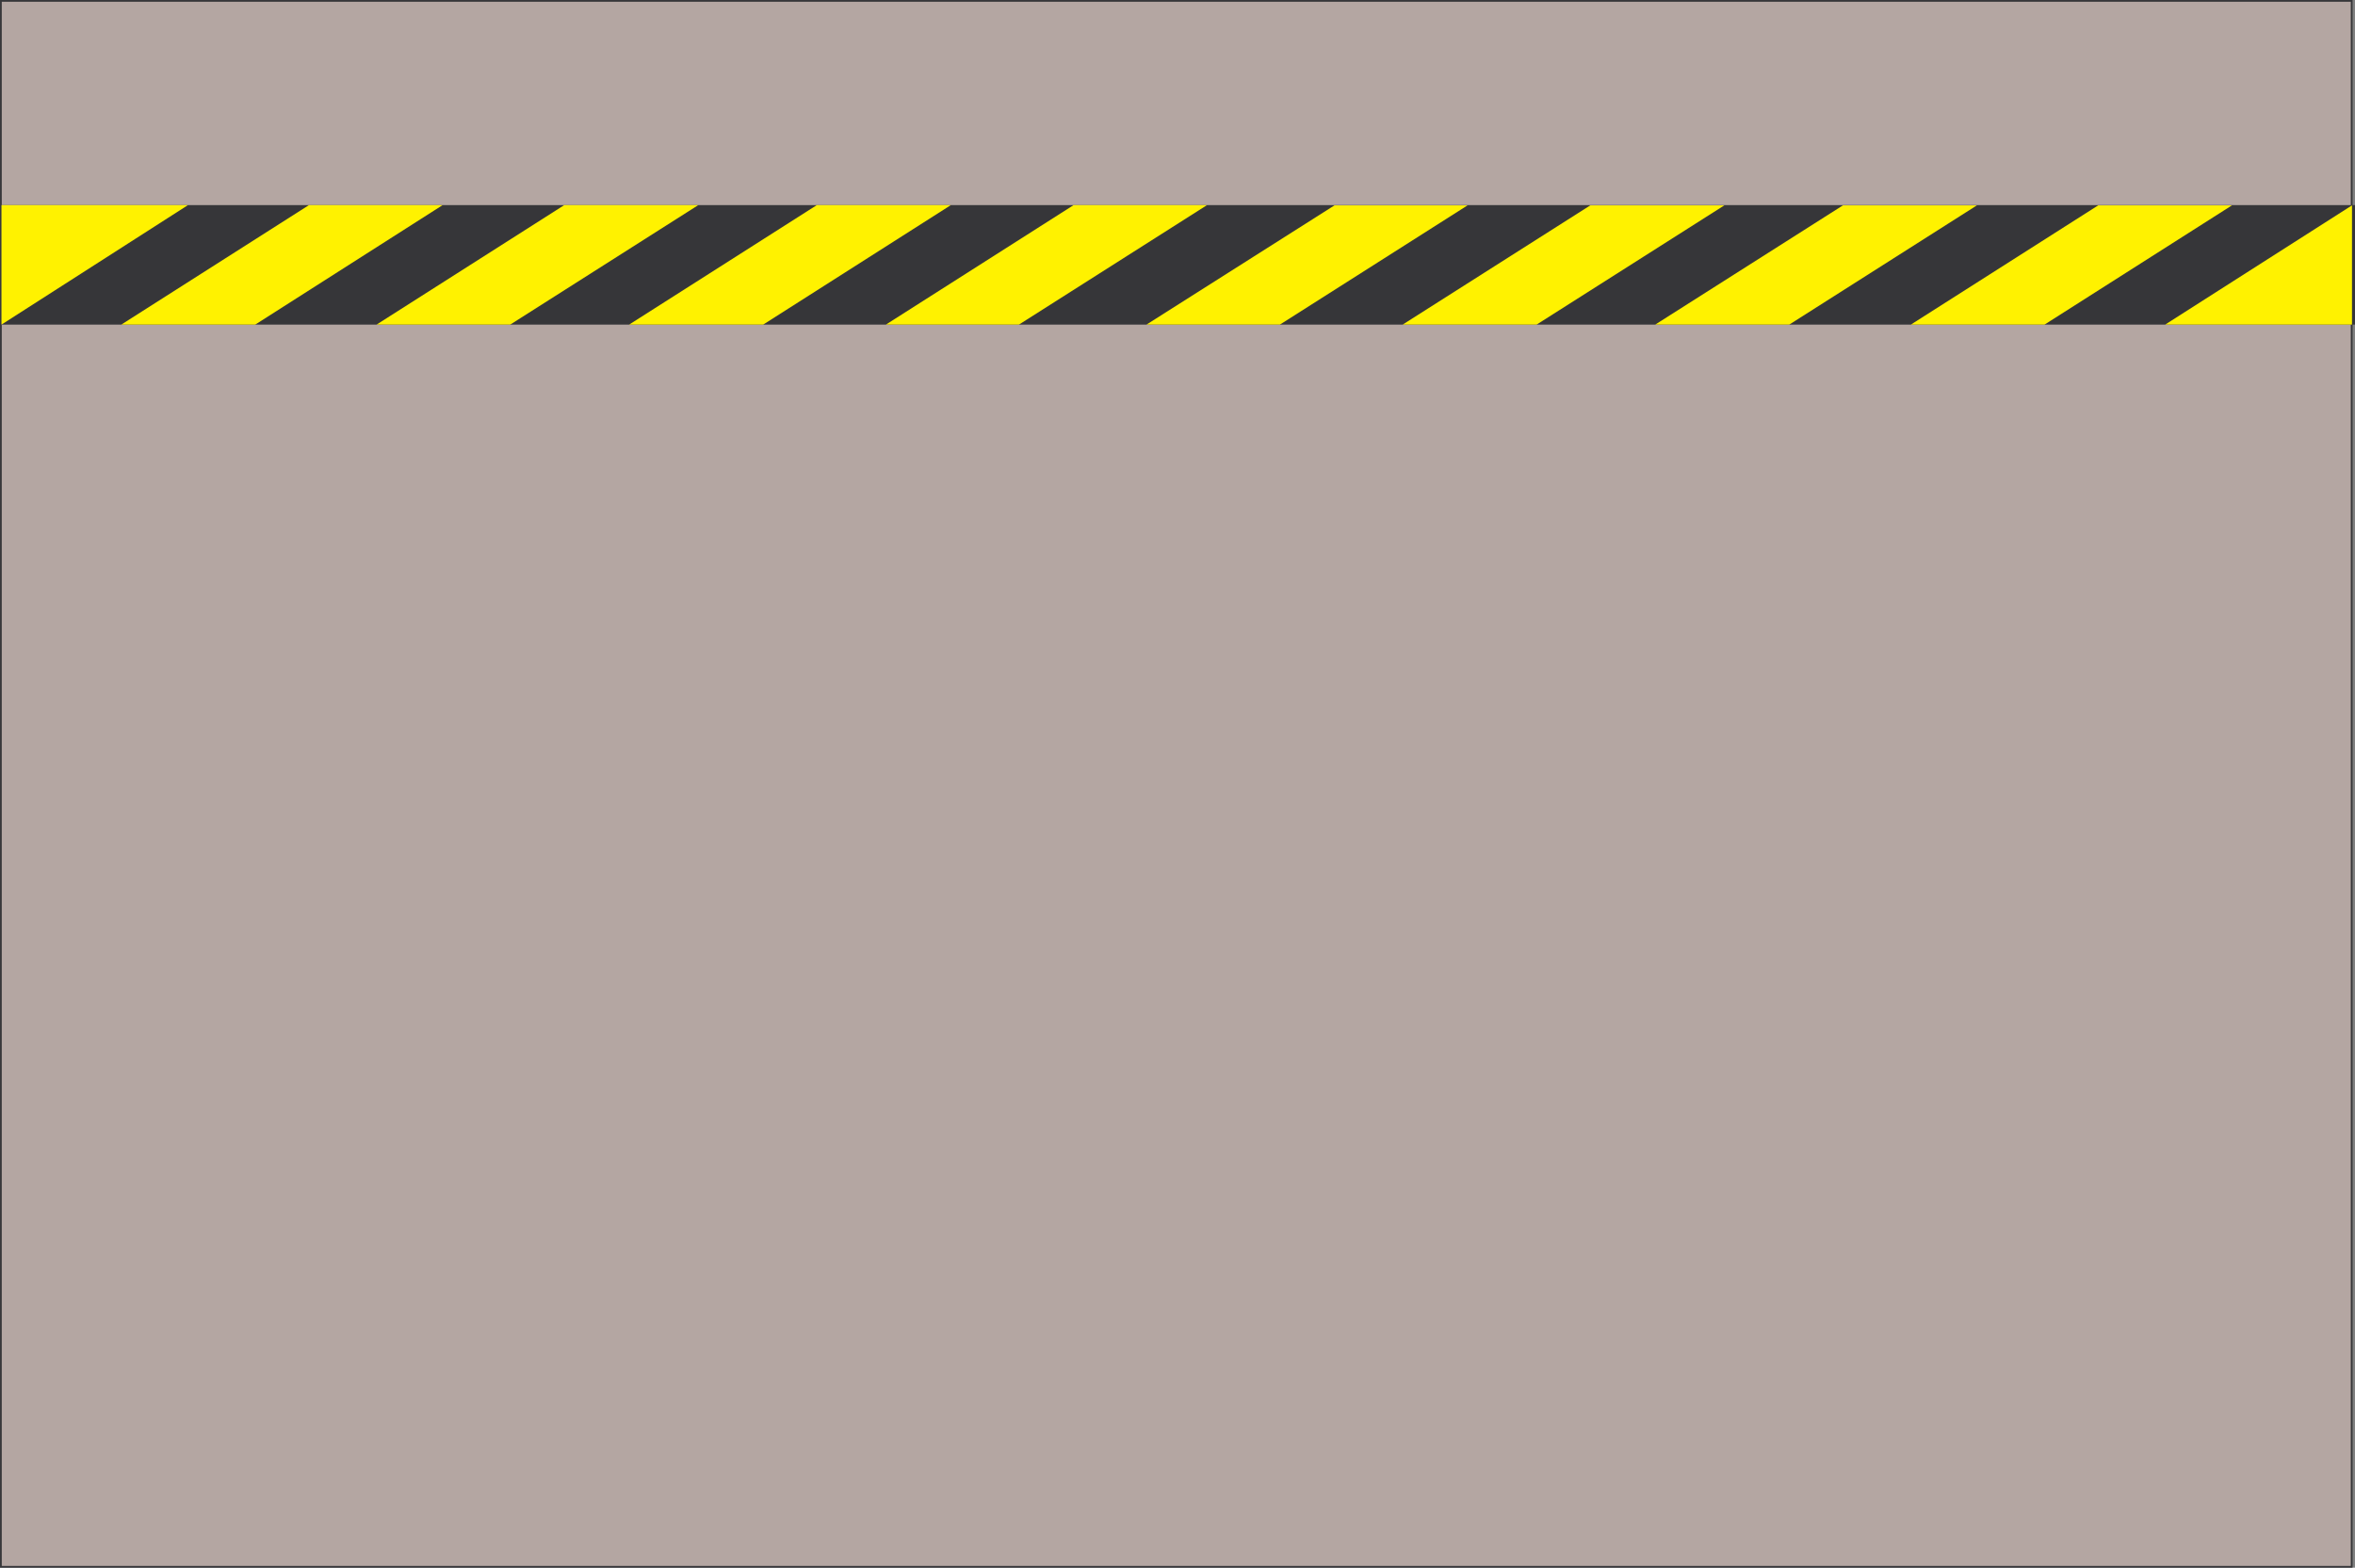
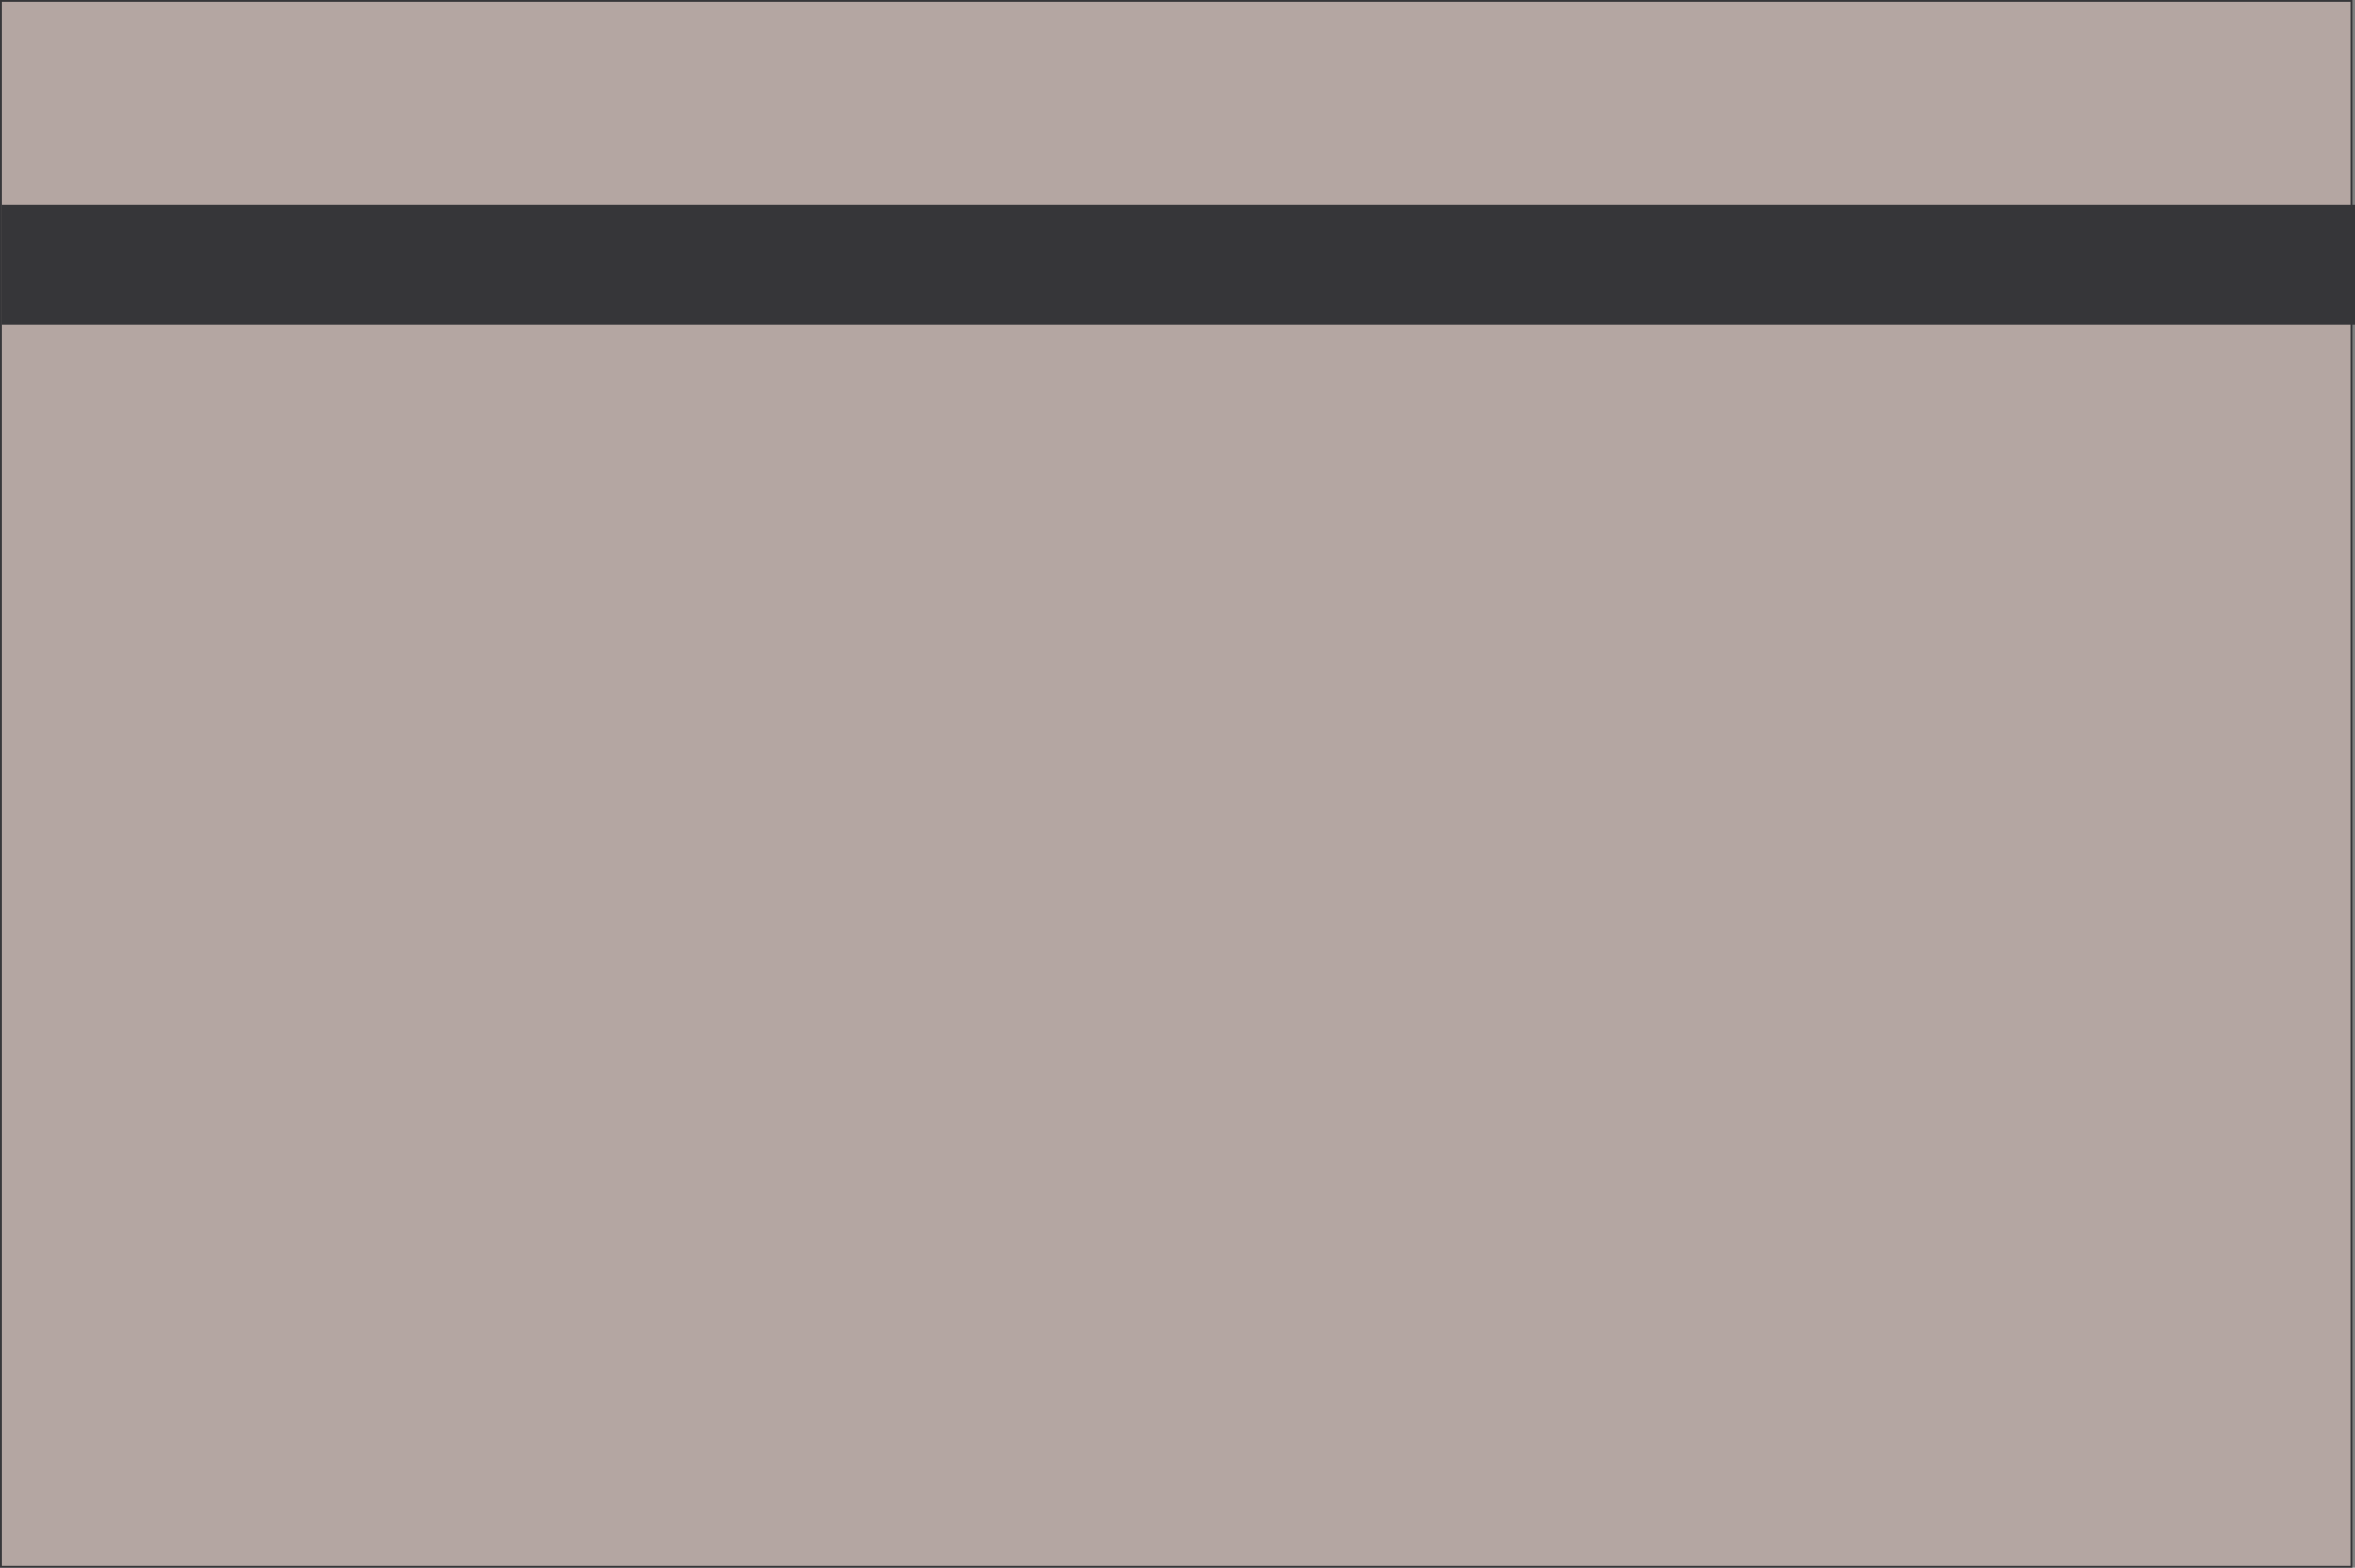
<svg xmlns="http://www.w3.org/2000/svg" width="122.018" height="81.247">
  <rect width="100%" height="100%" fill="#808080" stroke="none" />
  <path fill="#b4a6a2" d="M121.846 81.202H.046V.045h121.8v81.157" />
-   <path fill="none" stroke="#363639" stroke-width=".091" d="M121.846 81.202H.046V.045h121.8Zm0 0" />
+   <path fill="none" stroke="#363639" stroke-width=".091" d="M121.846 81.202H.046V.045h121.8Z" />
  <path fill="#363639" d="M122.018 16.823H.077V10.63h121.941v6.192" />
-   <path fill="#fff200" d="M.077 10.631h9.66l-9.66 6.192zm121.785 6.192h-9.68l9.68-6.18zM16.006 10.631l-9.722 6.192h6.941l9.707-6.192h-6.926m89.926 6.192 9.711-6.18h-6.93l-9.707 6.18h6.926m-76.699-6.192-9.723 6.192h6.926l9.742-6.192h-6.945m63.473 6.192 9.722-6.18h-6.941l-9.727 6.18h6.946m-50.387-6.192-9.723 6.192h6.946l9.722-6.192H42.32m37.296 6.192 9.726-6.18h-6.945l-9.723 6.18h6.942m-23.992-6.192L45.9 16.823h6.894l9.743-6.192h-6.914m10.692 6.192 9.723-6.18h-6.895l-9.742 6.18h6.914" />
</svg>